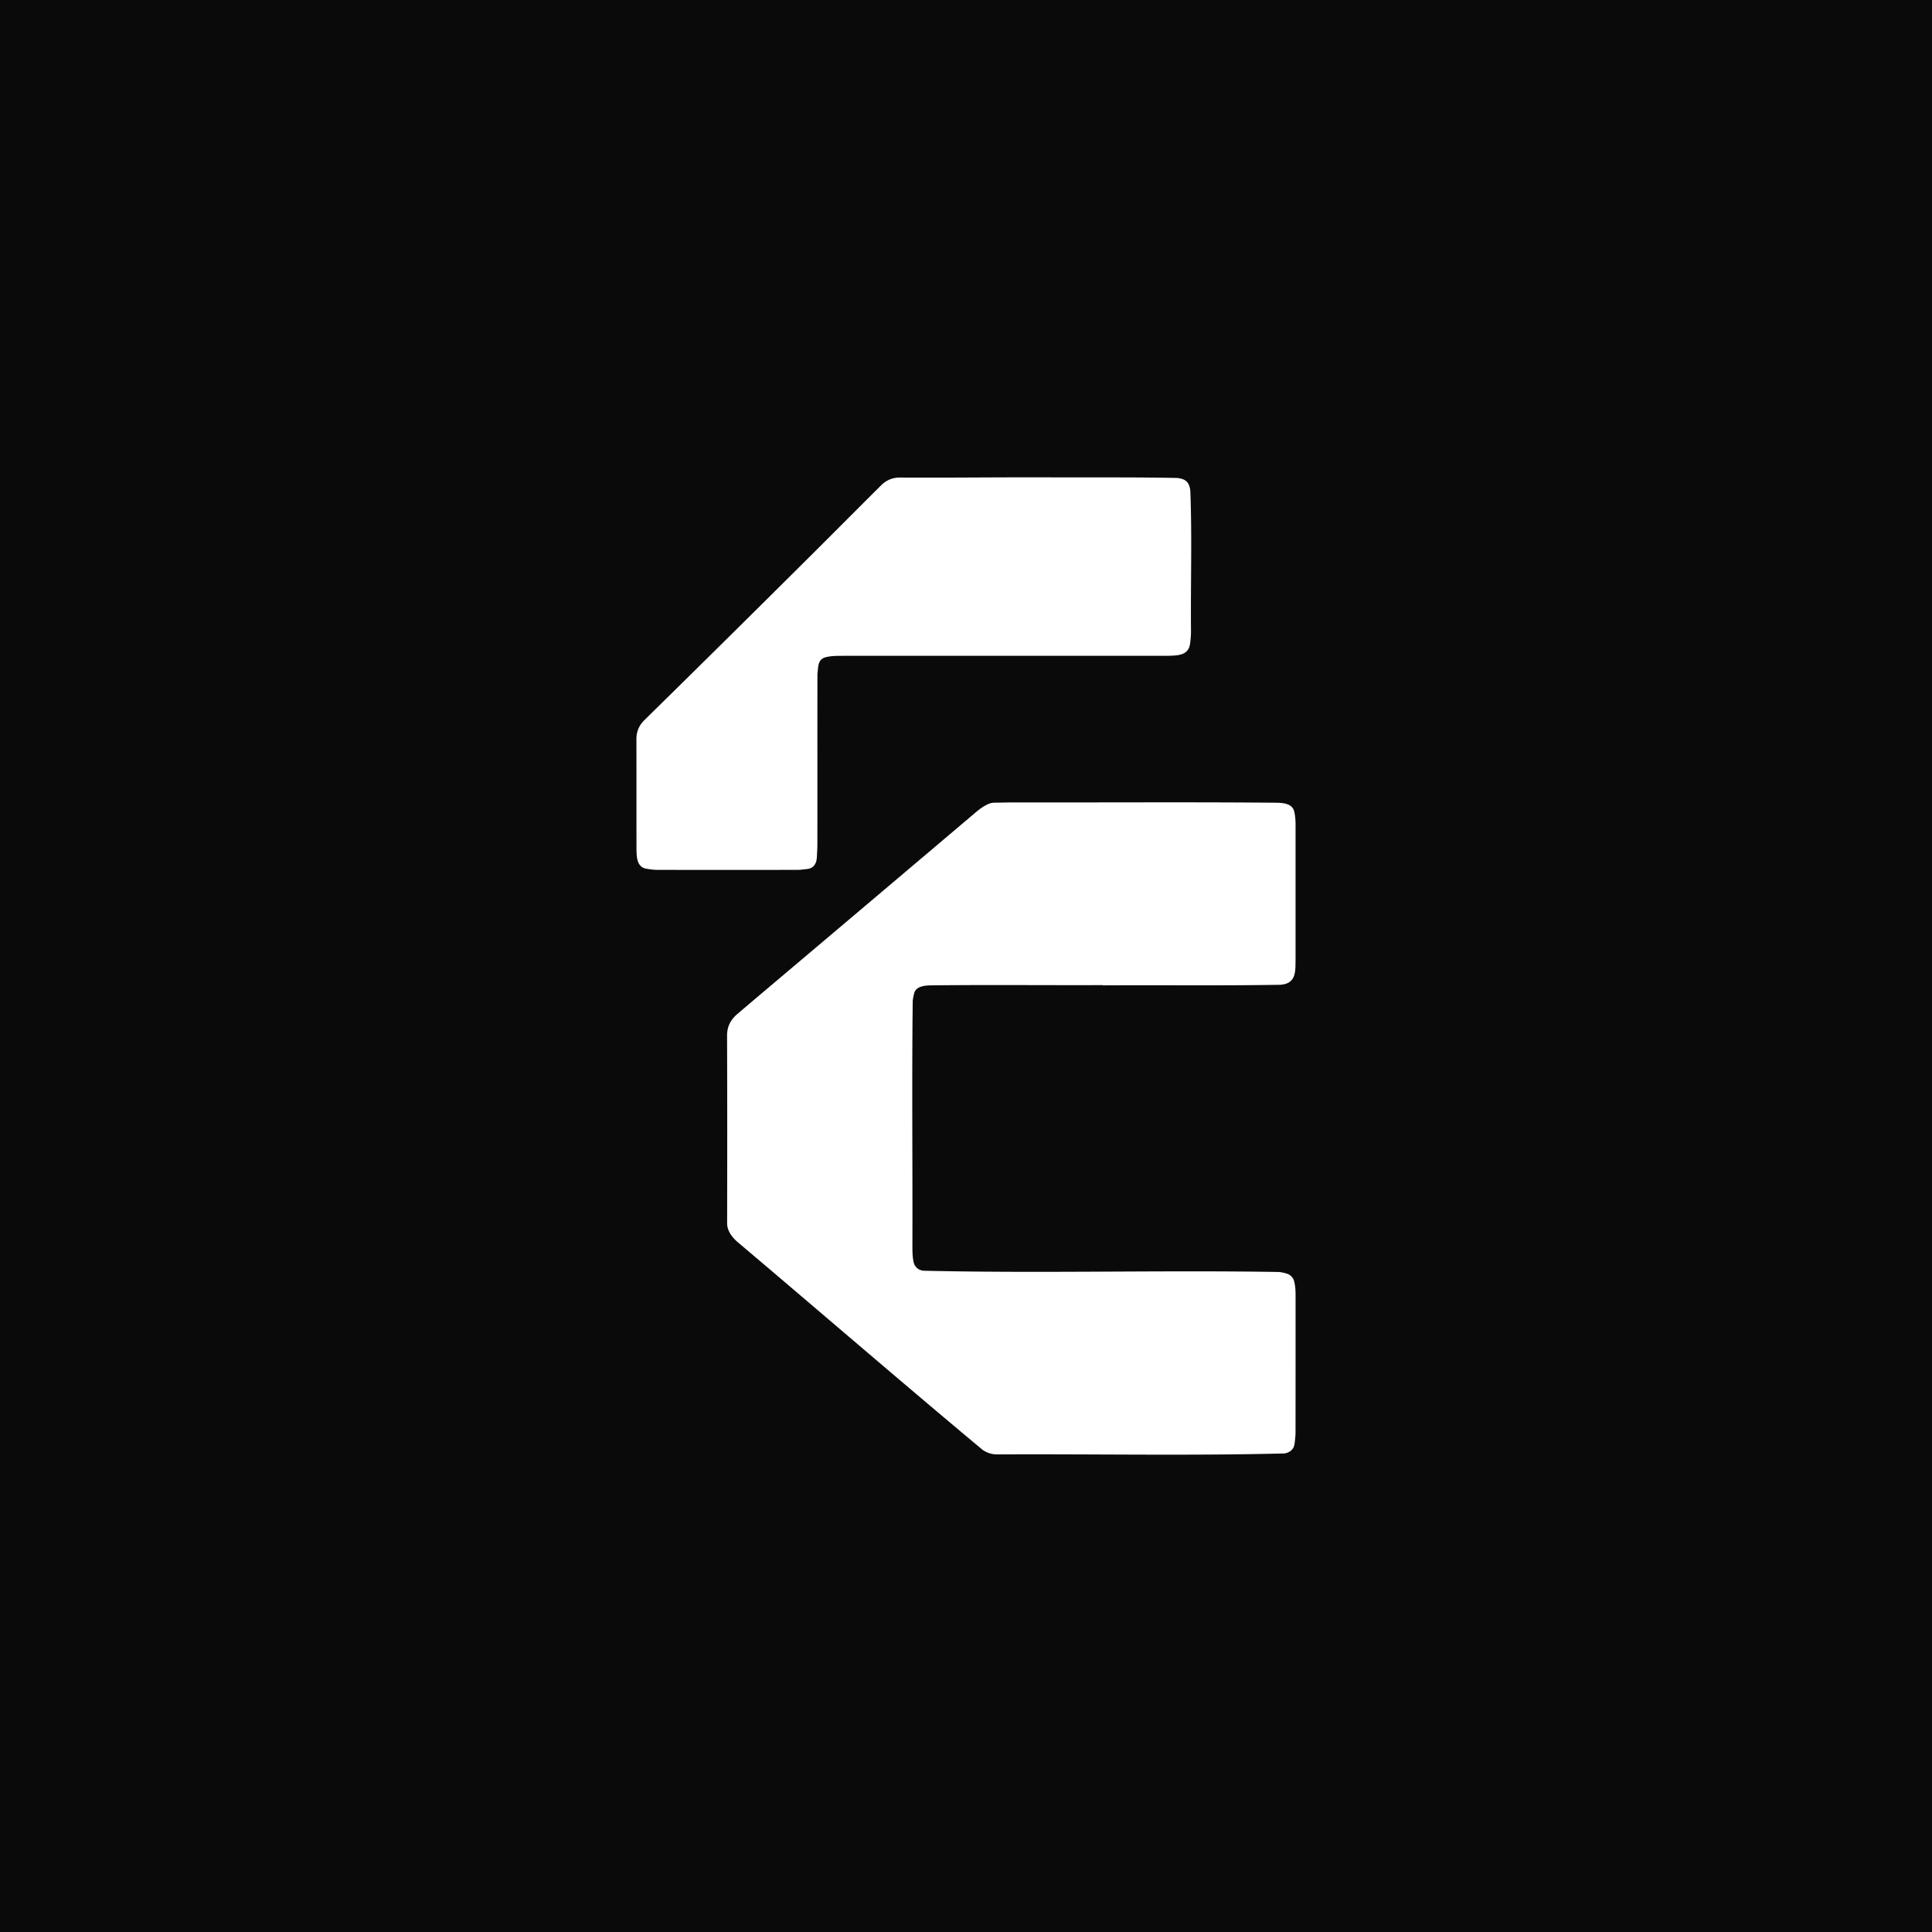
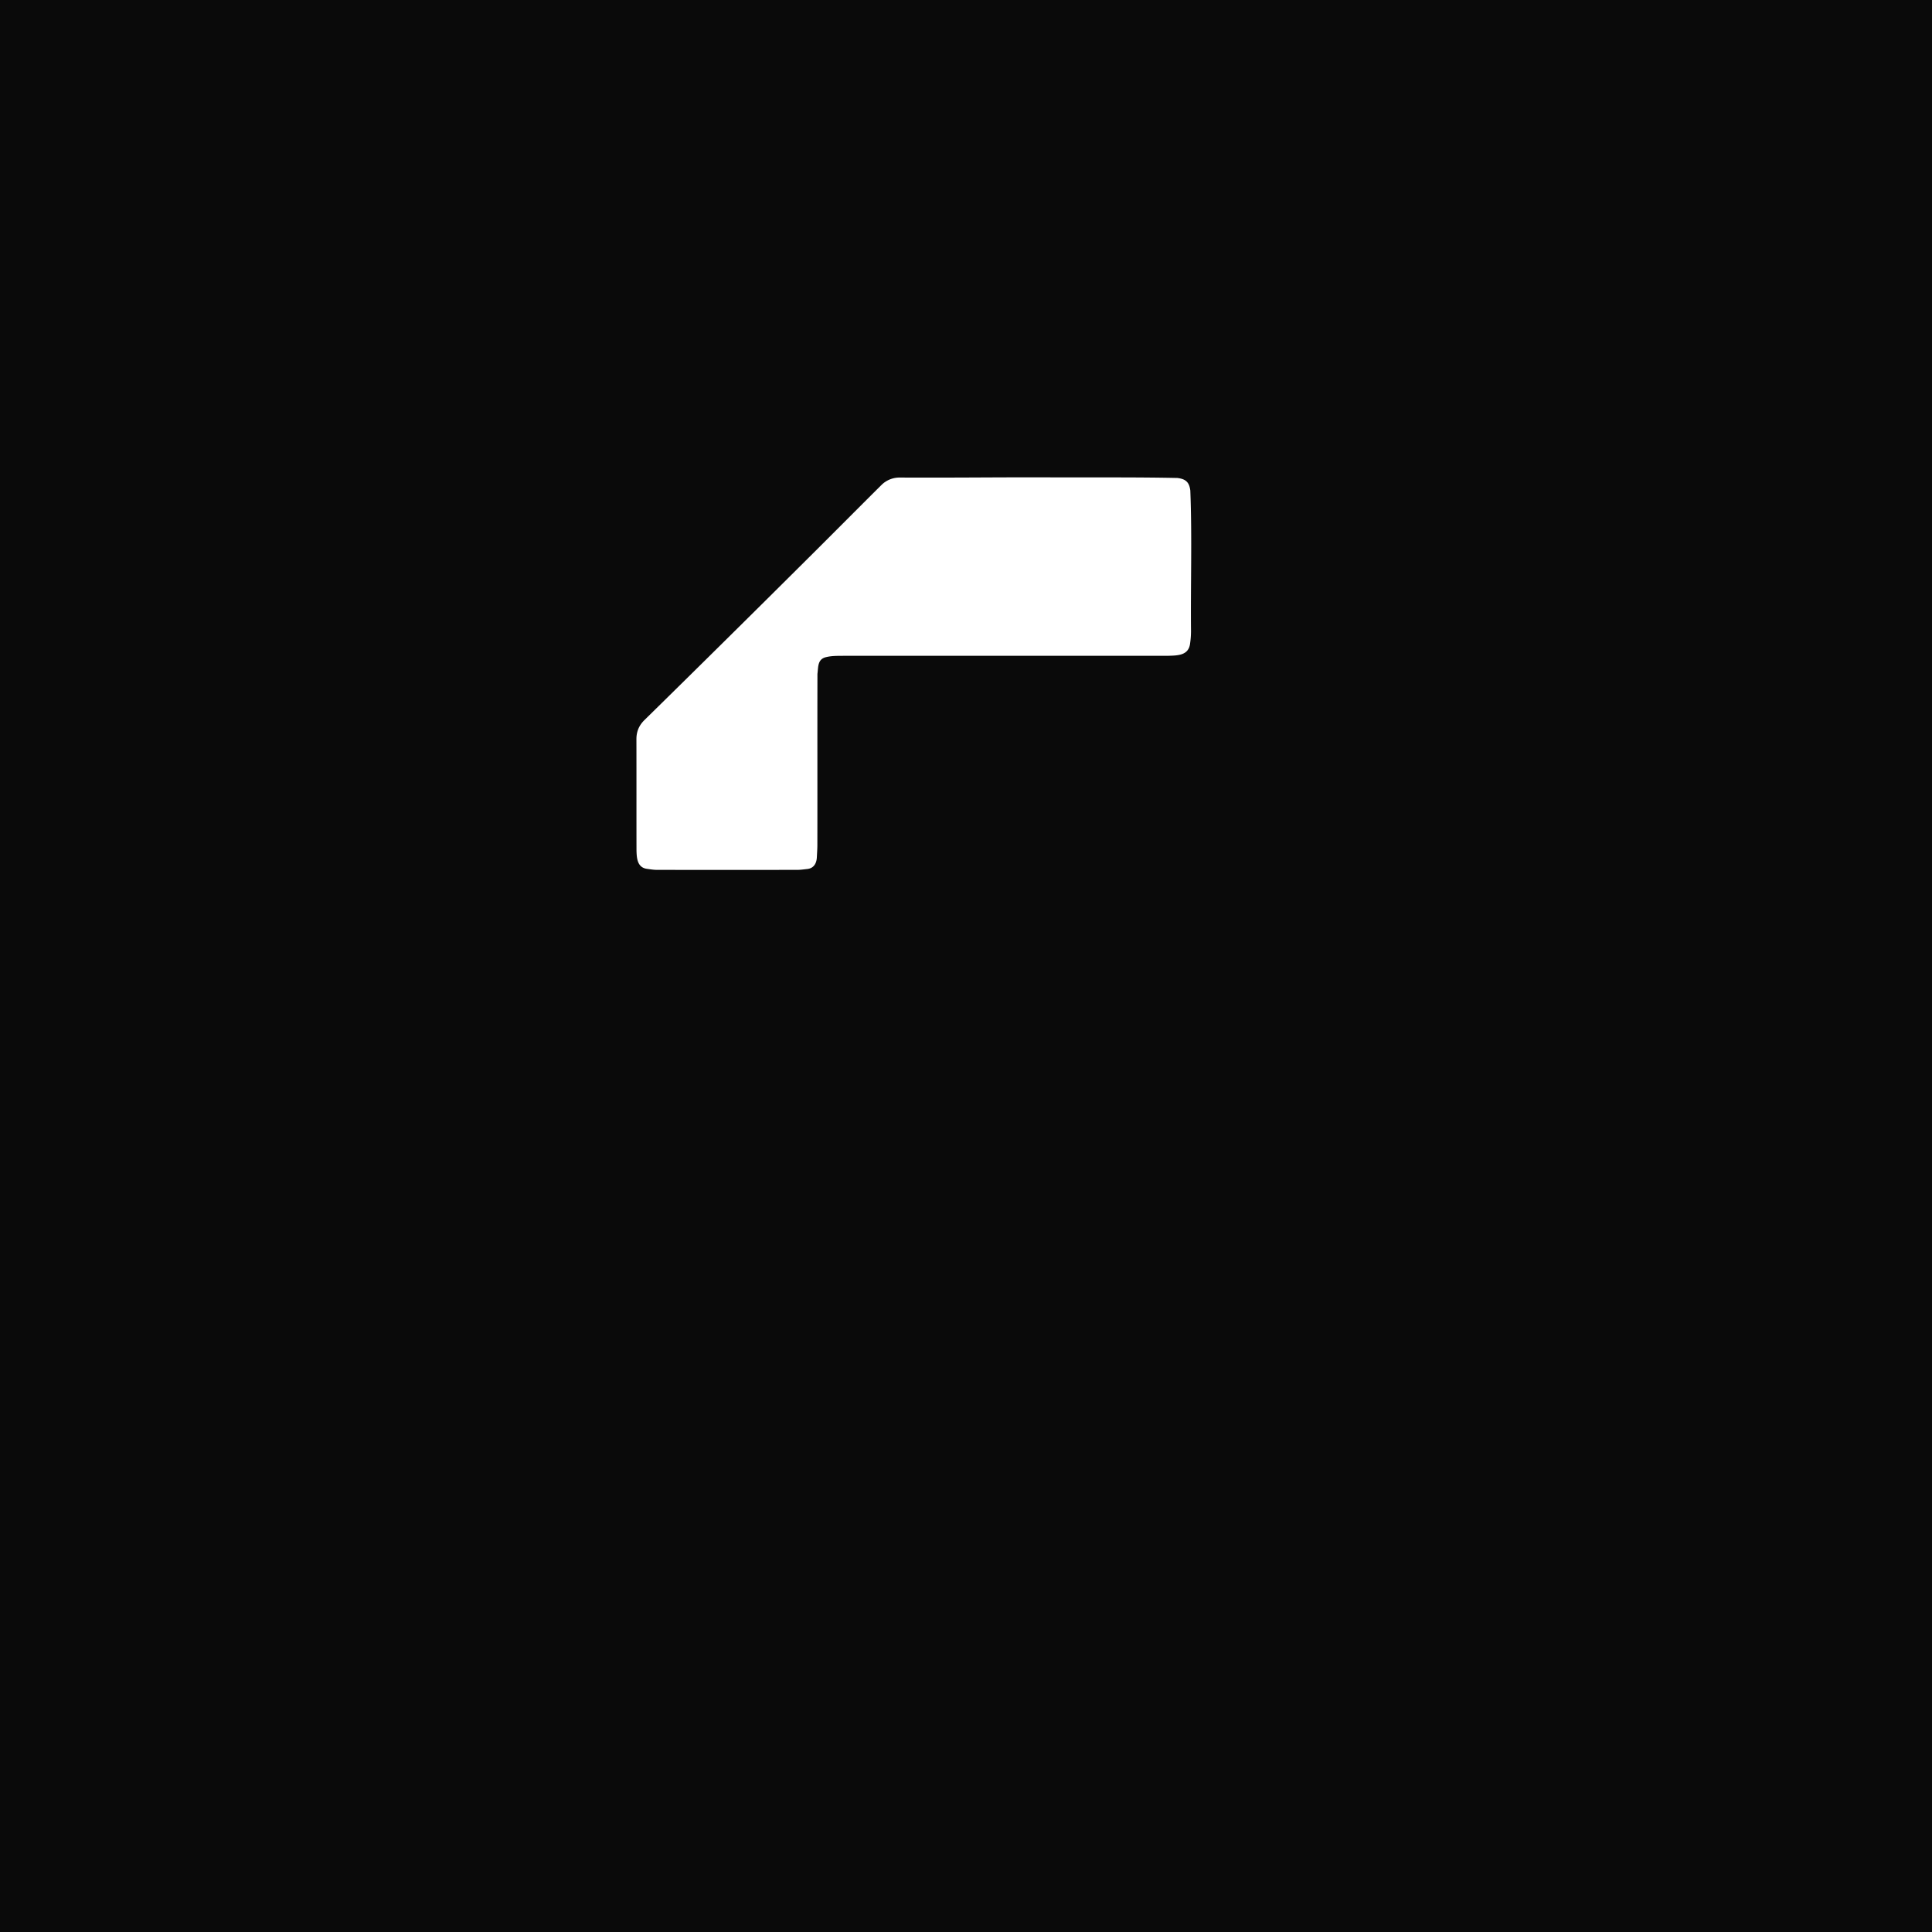
<svg xmlns="http://www.w3.org/2000/svg" data-bbox="0 0 85 85" viewBox="0 0 85 85" height="85" width="85" data-type="color">
  <g>
    <path fill="#0A0A0A" d="M85 0v85H0V0z" data-color="1" />
-     <path fill="#ffffff" d="M48.518 43.341c-2.541.009-5.084-.018-7.625.012-.14.006-.278.02-.412.072-.125.048-.217.127-.253.252a2 2 0 0 0-.072.358c-.042 3.607-.002 7.217-.014 10.825.002.213.004.428.047.639.044.23.188.365.419.407 5.209.122 10.433-.03 15.646.056.123.01.247.036.364.074a.47.47 0 0 1 .325.361c.05.202.057.409.057.615q.001 2.992-.002 5.986c0 .175-.02.35-.043.524-.034.244-.197.374-.43.423-4.203.107-8.423.02-12.629.043a1.1 1.1 0 0 1-.677-.21c-3.619-3.021-7.187-6.105-10.786-9.148-.248-.22-.456-.505-.442-.849.005-2.737.007-5.474-.003-8.21-.002-.405.155-.706.452-.96l.742-.63q4.872-4.114 9.739-8.235c.16-.135.325-.26.516-.352a.7.7 0 0 1 .313-.079c.266-.002.53-.011.795-.012 3.882.007 7.766-.02 11.648.014.315.01.695.054.756.426.042.195.052.393.05.592v5.917c-.008.497.03 1.023-.668 1.074-2.603.045-5.208.01-7.812.026v-.01" data-color="2" />
    <path fill="#ffffff" d="M51.37 28.853c.44-.014.931-.004.991-.556q.037-.261.038-.526c-.02-2.062.05-4.129-.03-6.189-.046-.364-.197-.508-.569-.553-1.978-.042-3.96-.016-5.938-.029-2.09-.003-4.179.022-6.267.01a1.13 1.13 0 0 0-.803.316c-1.078 1.07-2.147 2.151-3.226 3.222a1473 1473 0 0 1-7.211 7.13c-.24.234-.355.508-.355.84.004 1.629 0 3.257.003 4.885.008.36.036.774.475.824.146.022.294.044.44.044q3.075.003 6.151 0c.148 0 .295-.022.442-.038.29-.027.415-.25.427-.515.009-.184.023-.366.023-.55.004-2.507-.002-5.014.003-7.52.04-.304 0-.644.373-.735.272-.069.557-.056.836-.06 4.732-.001 9.464.002 14.196-.001" data-color="2" />
  </g>
</svg>